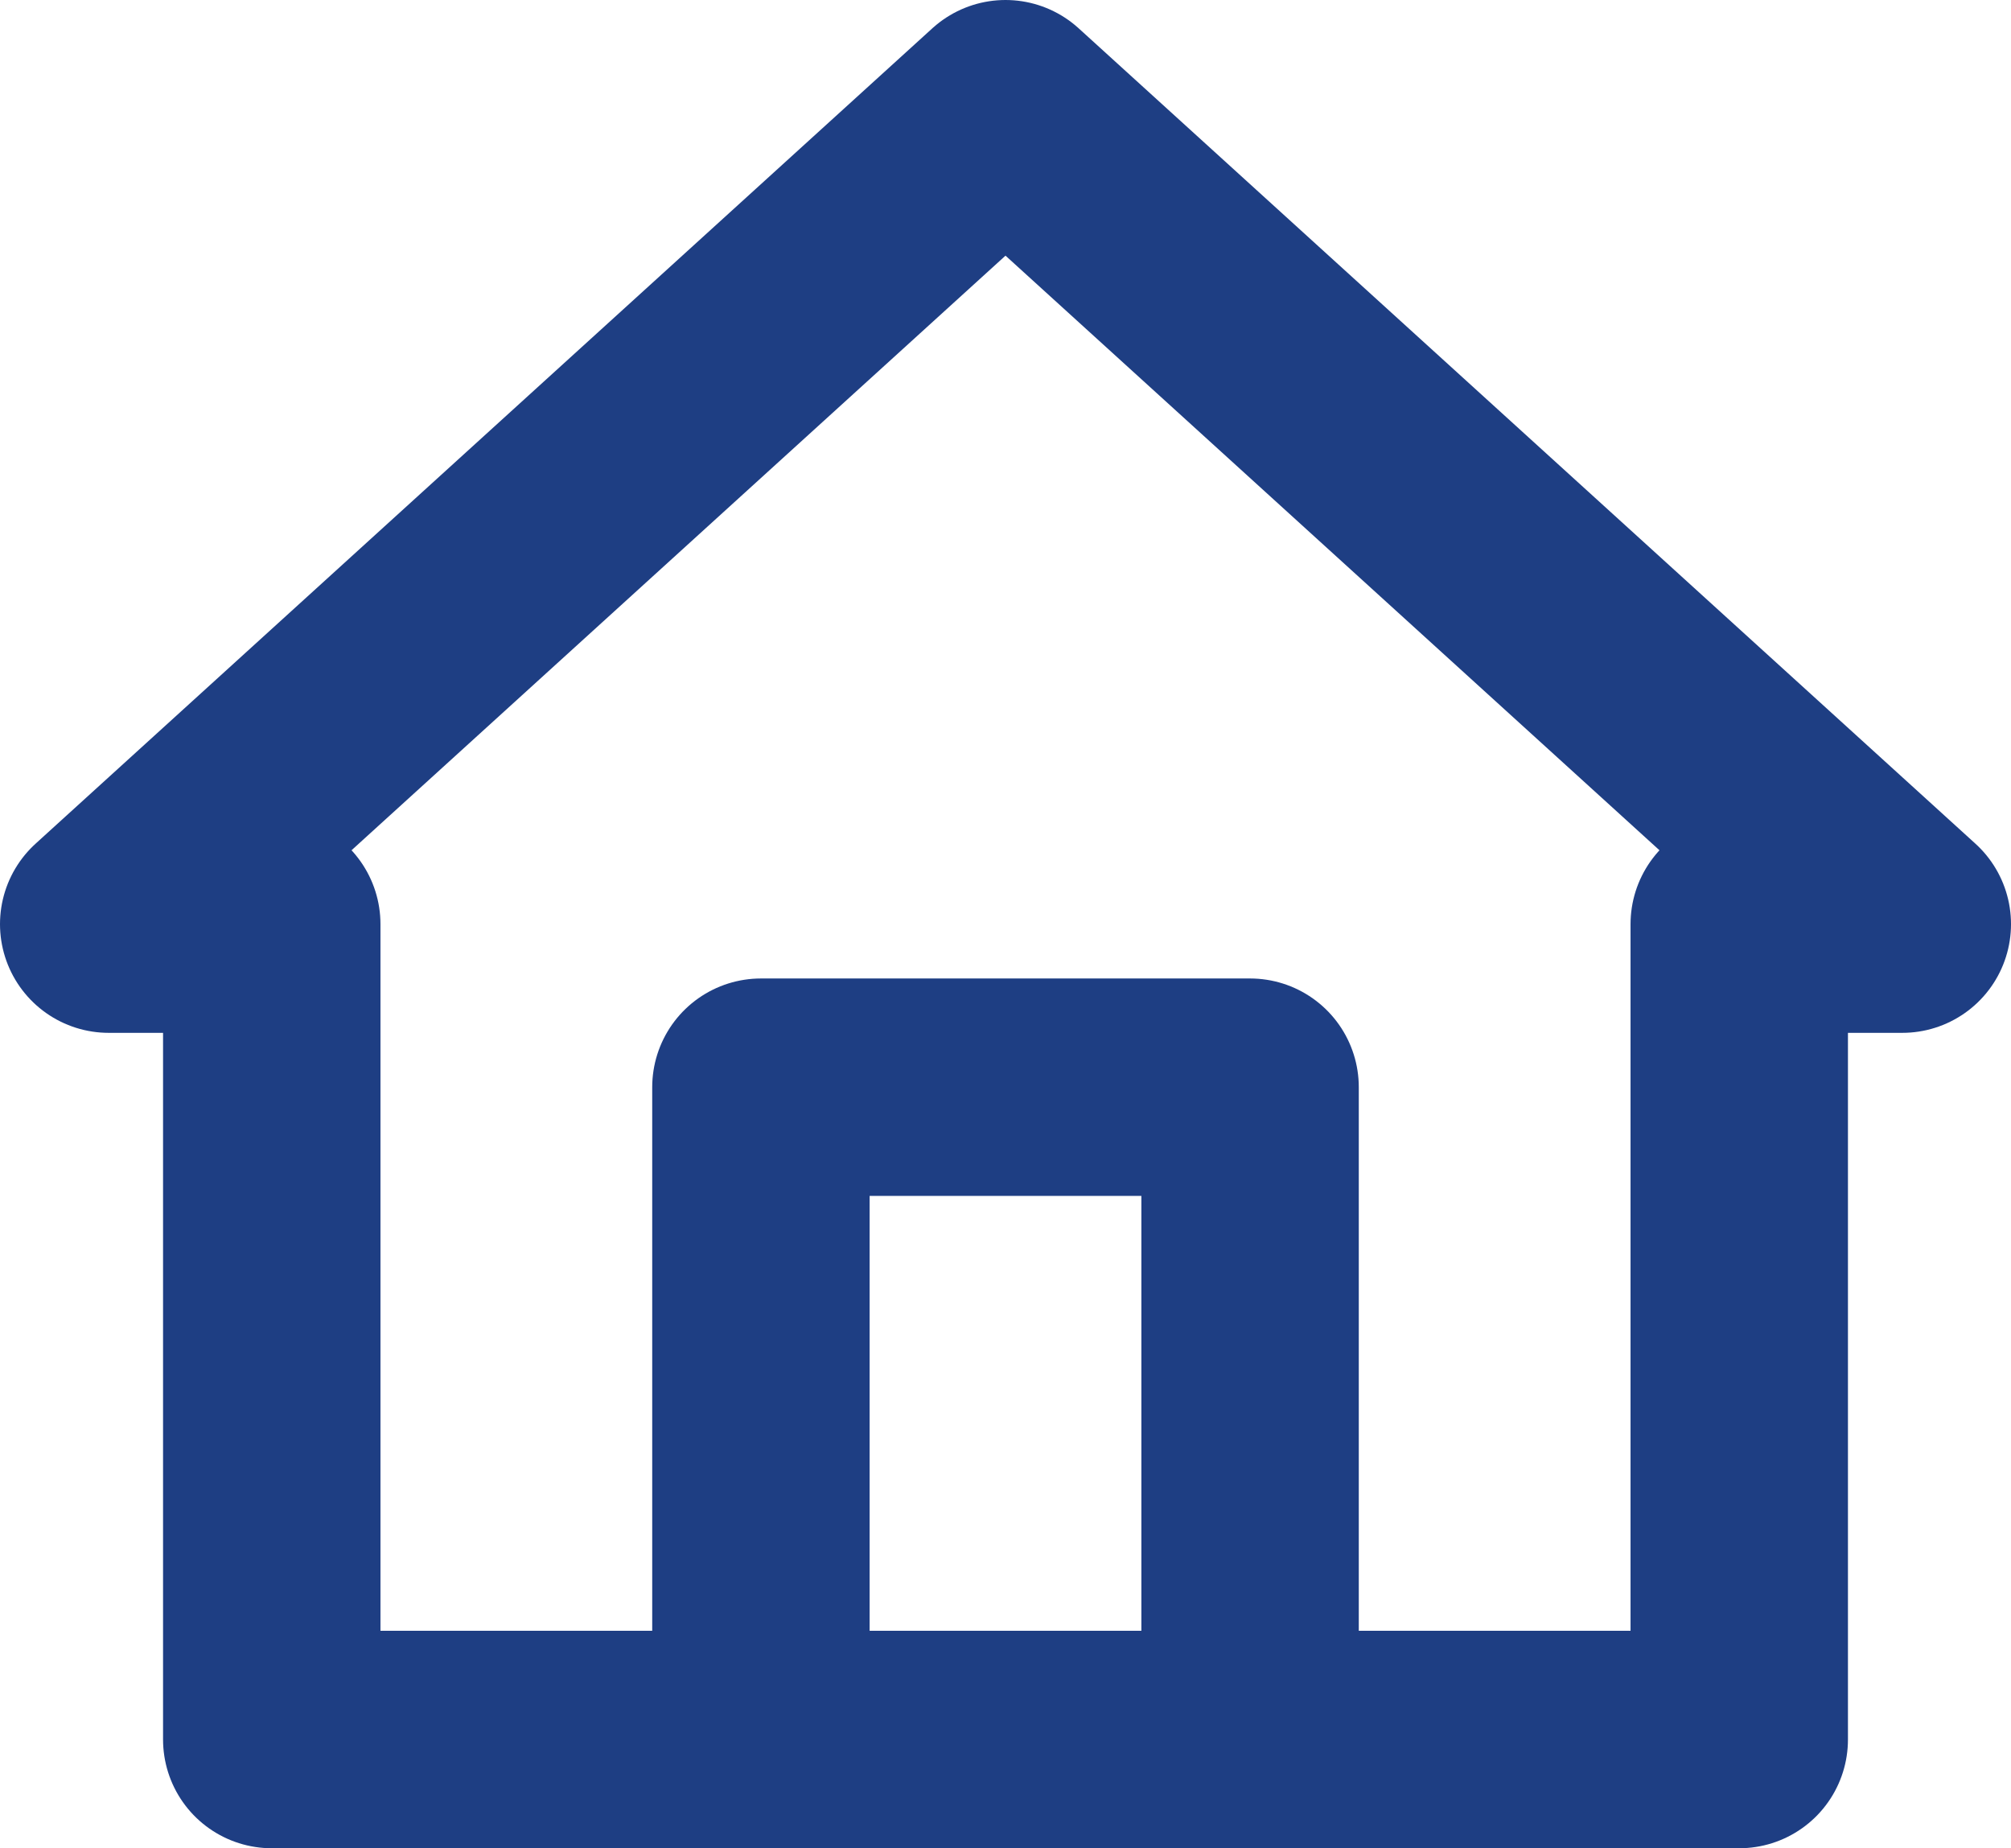
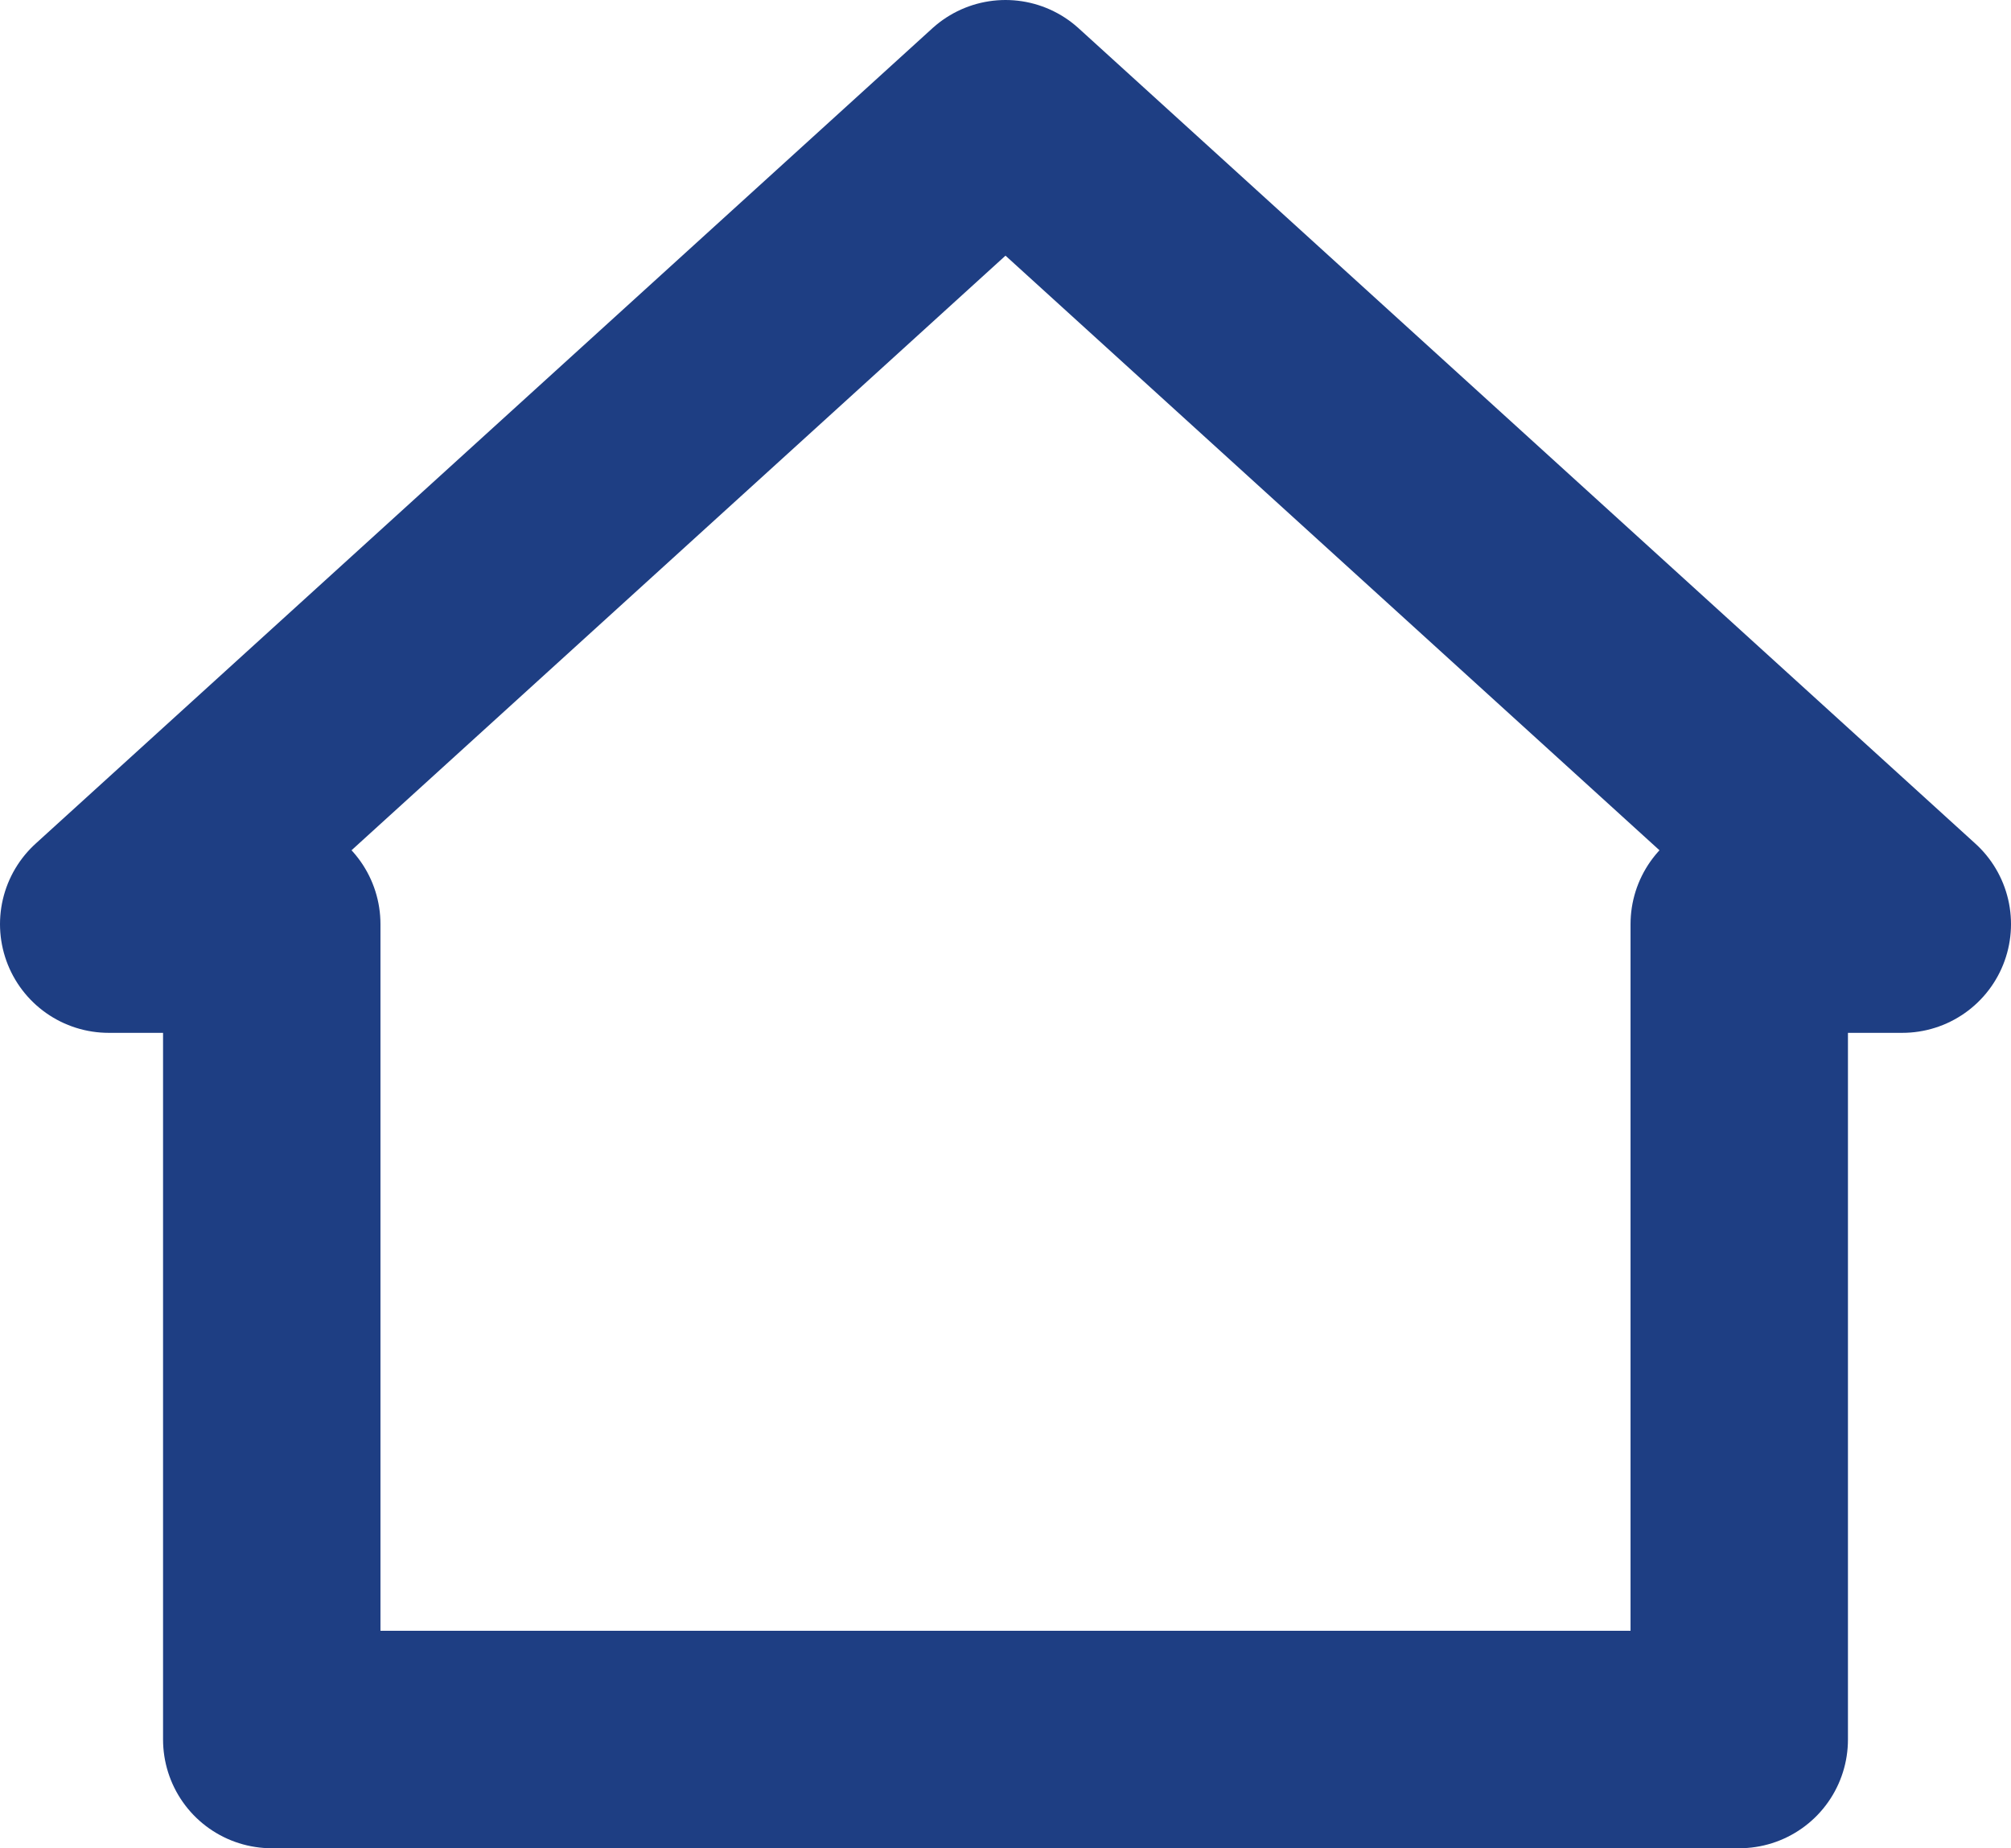
<svg xmlns="http://www.w3.org/2000/svg" id="icon_home" width="18.5" height="17" viewBox="0 0 18.5 17">
-   <path id="パス_240" data-name="パス 240" d="M7,16V10h4.5v6" fill="none" stroke="#1e3e83" stroke-linecap="round" stroke-linejoin="round" stroke-width="2" />
  <path id="パス_241" data-name="パス 241" d="M2.5,8.5V16H16V8.5h1.5L9.25,1,1,8.5Z" fill="none" stroke="#1e3e83" stroke-linecap="round" stroke-linejoin="round" stroke-width="2" />
</svg>